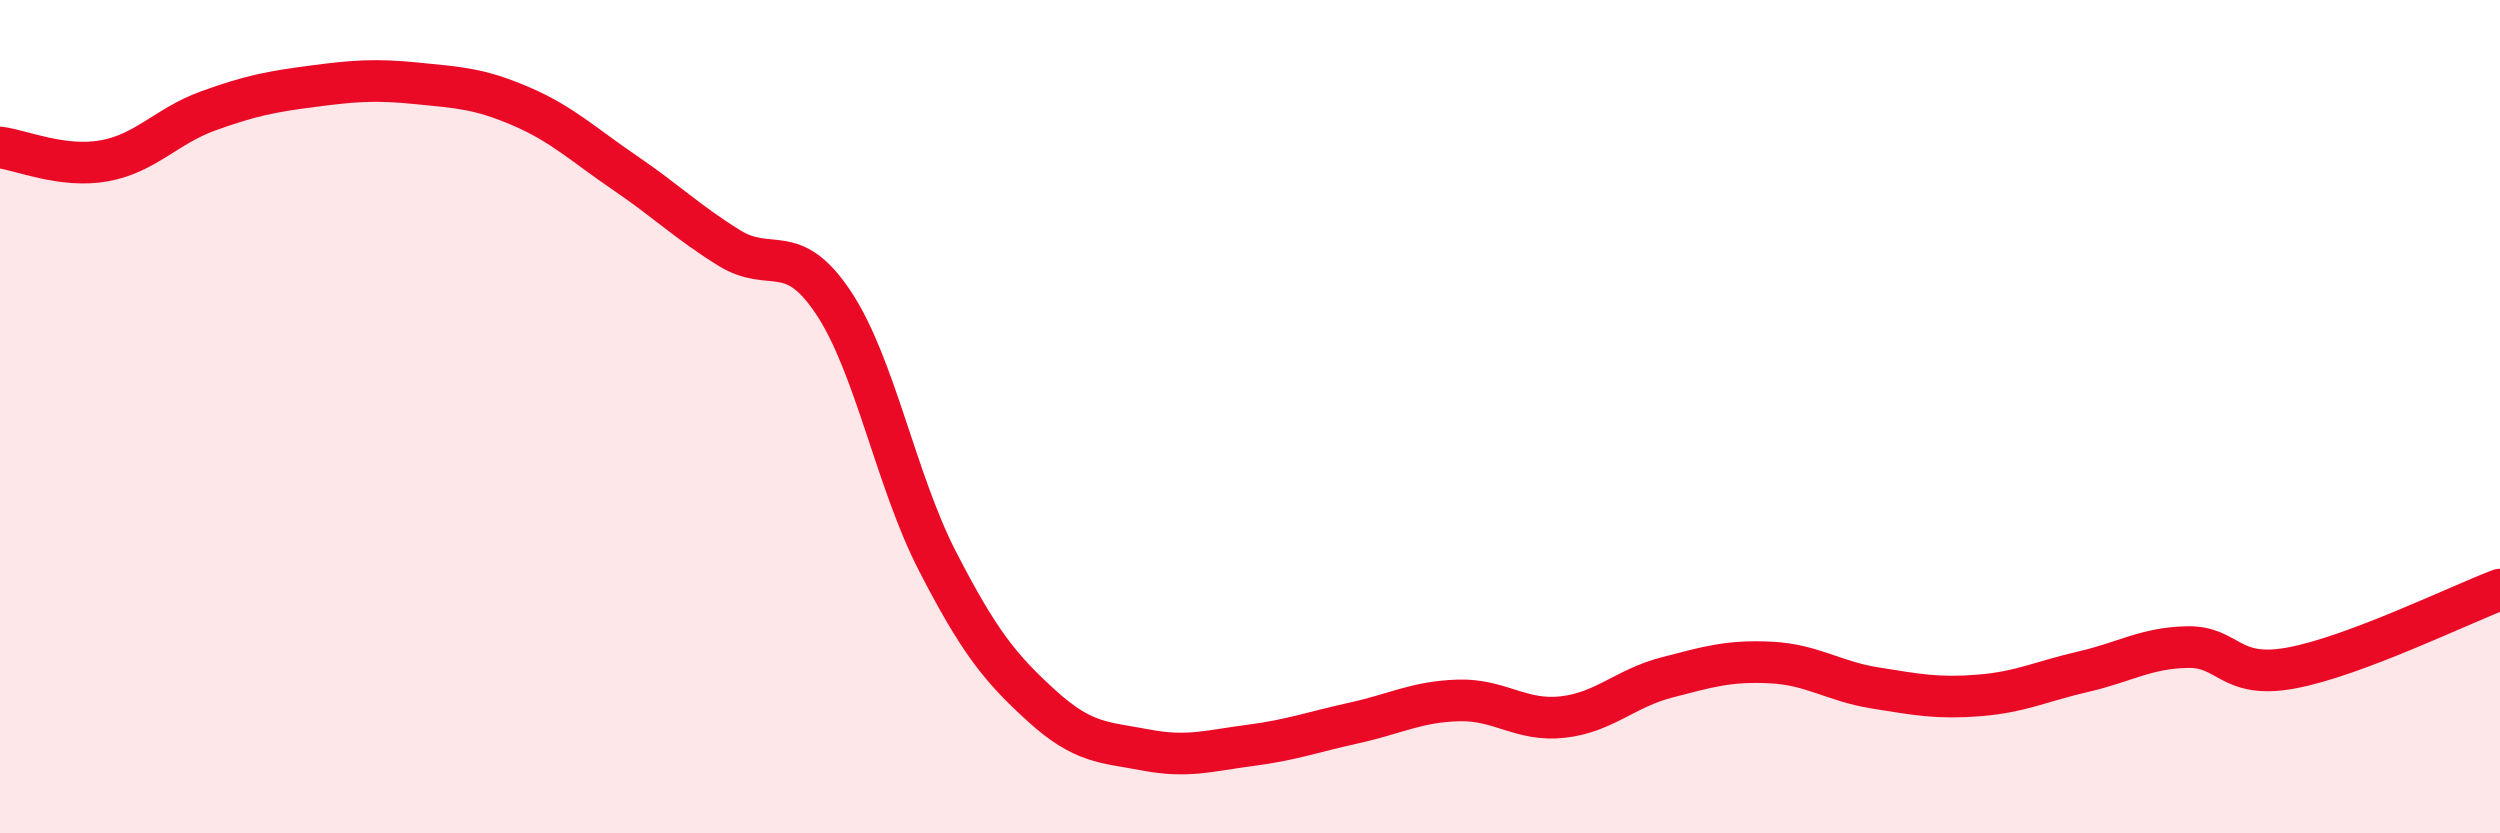
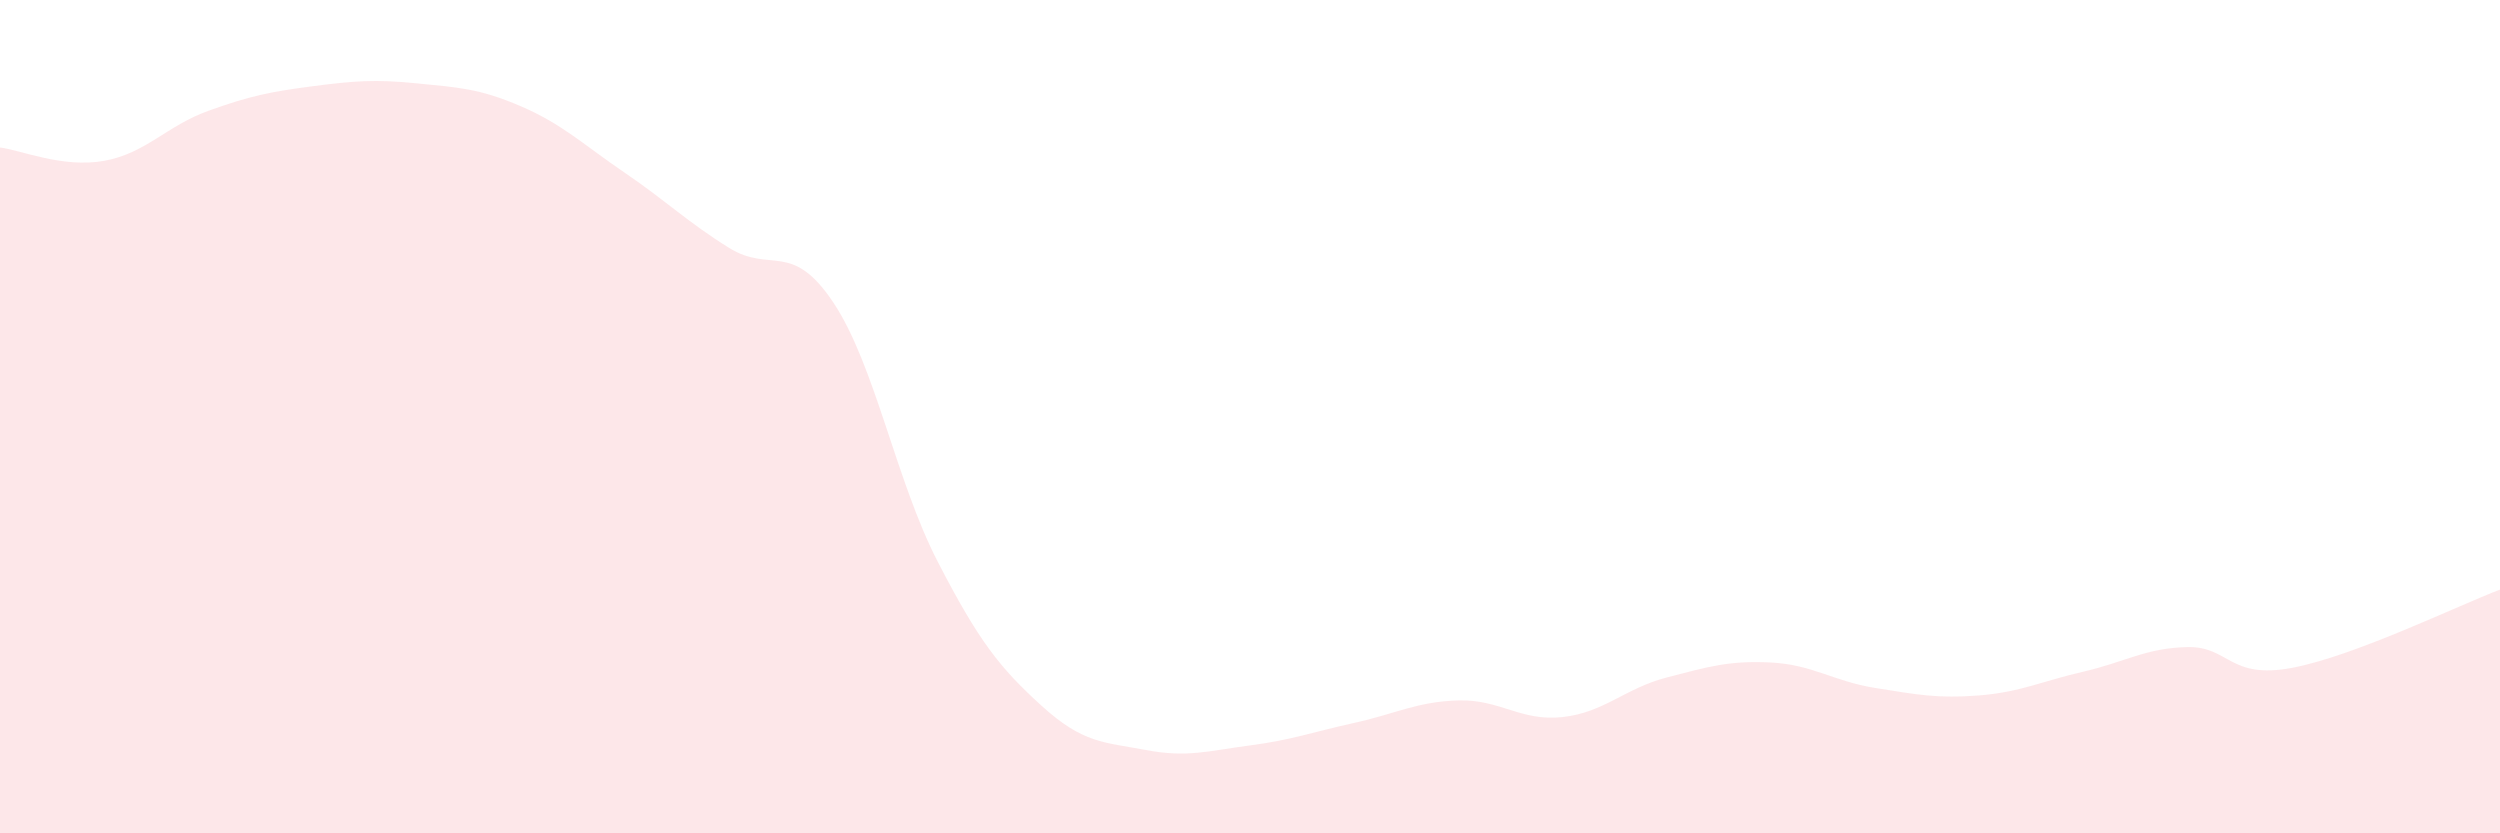
<svg xmlns="http://www.w3.org/2000/svg" width="60" height="20" viewBox="0 0 60 20">
  <path d="M 0,3.54 C 0.5,3.6 1.5,4.04 2.5,3.86 C 3.5,3.68 4,3.02 5,2.66 C 6,2.3 6.5,2.2 7.5,2.07 C 8.5,1.94 9,1.9 10,2 C 11,2.1 11.5,2.12 12.5,2.55 C 13.5,2.98 14,3.47 15,4.15 C 16,4.83 16.5,5.33 17.5,5.95 C 18.5,6.57 19,5.76 20,7.26 C 21,8.76 21.5,11.53 22.5,13.47 C 23.5,15.41 24,16.03 25,16.94 C 26,17.85 26.5,17.81 27.5,18 C 28.5,18.19 29,18.02 30,17.89 C 31,17.76 31.5,17.57 32.5,17.35 C 33.5,17.13 34,16.84 35,16.81 C 36,16.78 36.5,17.32 37.5,17.21 C 38.5,17.1 39,16.52 40,16.26 C 41,16 41.5,15.85 42.5,15.9 C 43.5,15.95 44,16.35 45,16.51 C 46,16.67 46.5,16.77 47.5,16.69 C 48.5,16.61 49,16.35 50,16.12 C 51,15.89 51.5,15.55 52.5,15.53 C 53.5,15.51 53.5,16.31 55,16.03 C 56.5,15.75 59,14.53 60,14.15L60 20L0 20Z" fill="#EB0A25" opacity="0.1" stroke-linecap="round" stroke-linejoin="round" />
-   <path d="M 0,3.54 C 0.5,3.6 1.5,4.04 2.5,3.86 C 3.5,3.68 4,3.02 5,2.66 C 6,2.3 6.5,2.2 7.5,2.07 C 8.5,1.94 9,1.9 10,2 C 11,2.1 11.5,2.12 12.5,2.55 C 13.5,2.98 14,3.47 15,4.15 C 16,4.83 16.5,5.33 17.5,5.95 C 18.5,6.57 19,5.76 20,7.26 C 21,8.76 21.5,11.53 22.5,13.47 C 23.5,15.41 24,16.03 25,16.94 C 26,17.85 26.5,17.81 27.5,18 C 28.5,18.19 29,18.02 30,17.89 C 31,17.76 31.5,17.57 32.5,17.35 C 33.5,17.13 34,16.84 35,16.81 C 36,16.78 36.5,17.32 37.5,17.21 C 38.5,17.1 39,16.52 40,16.26 C 41,16 41.5,15.85 42.5,15.9 C 43.5,15.95 44,16.35 45,16.51 C 46,16.67 46.5,16.77 47.5,16.69 C 48.5,16.61 49,16.35 50,16.12 C 51,15.89 51.5,15.55 52.5,15.53 C 53.5,15.51 53.5,16.31 55,16.03 C 56.5,15.75 59,14.53 60,14.15" stroke="#EB0A25" stroke-width="1" fill="none" stroke-linecap="round" stroke-linejoin="round" />
</svg>